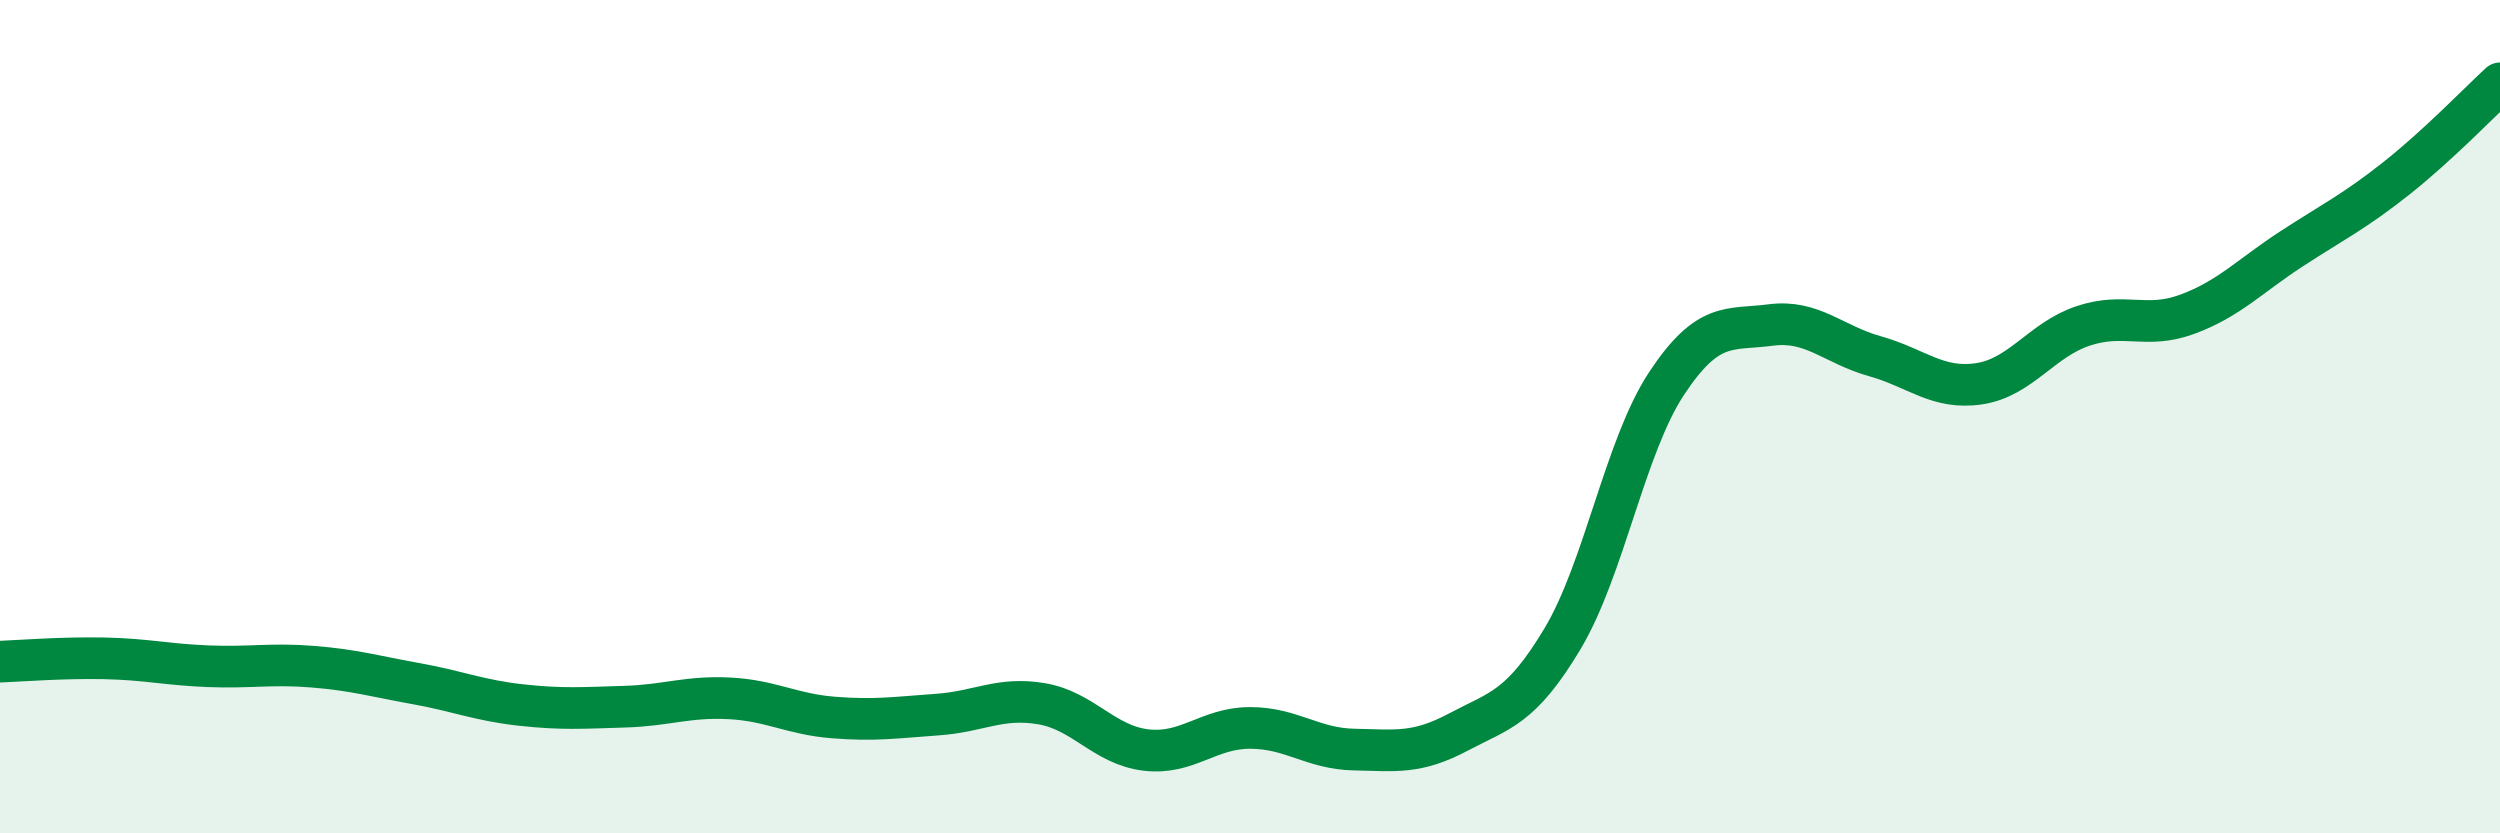
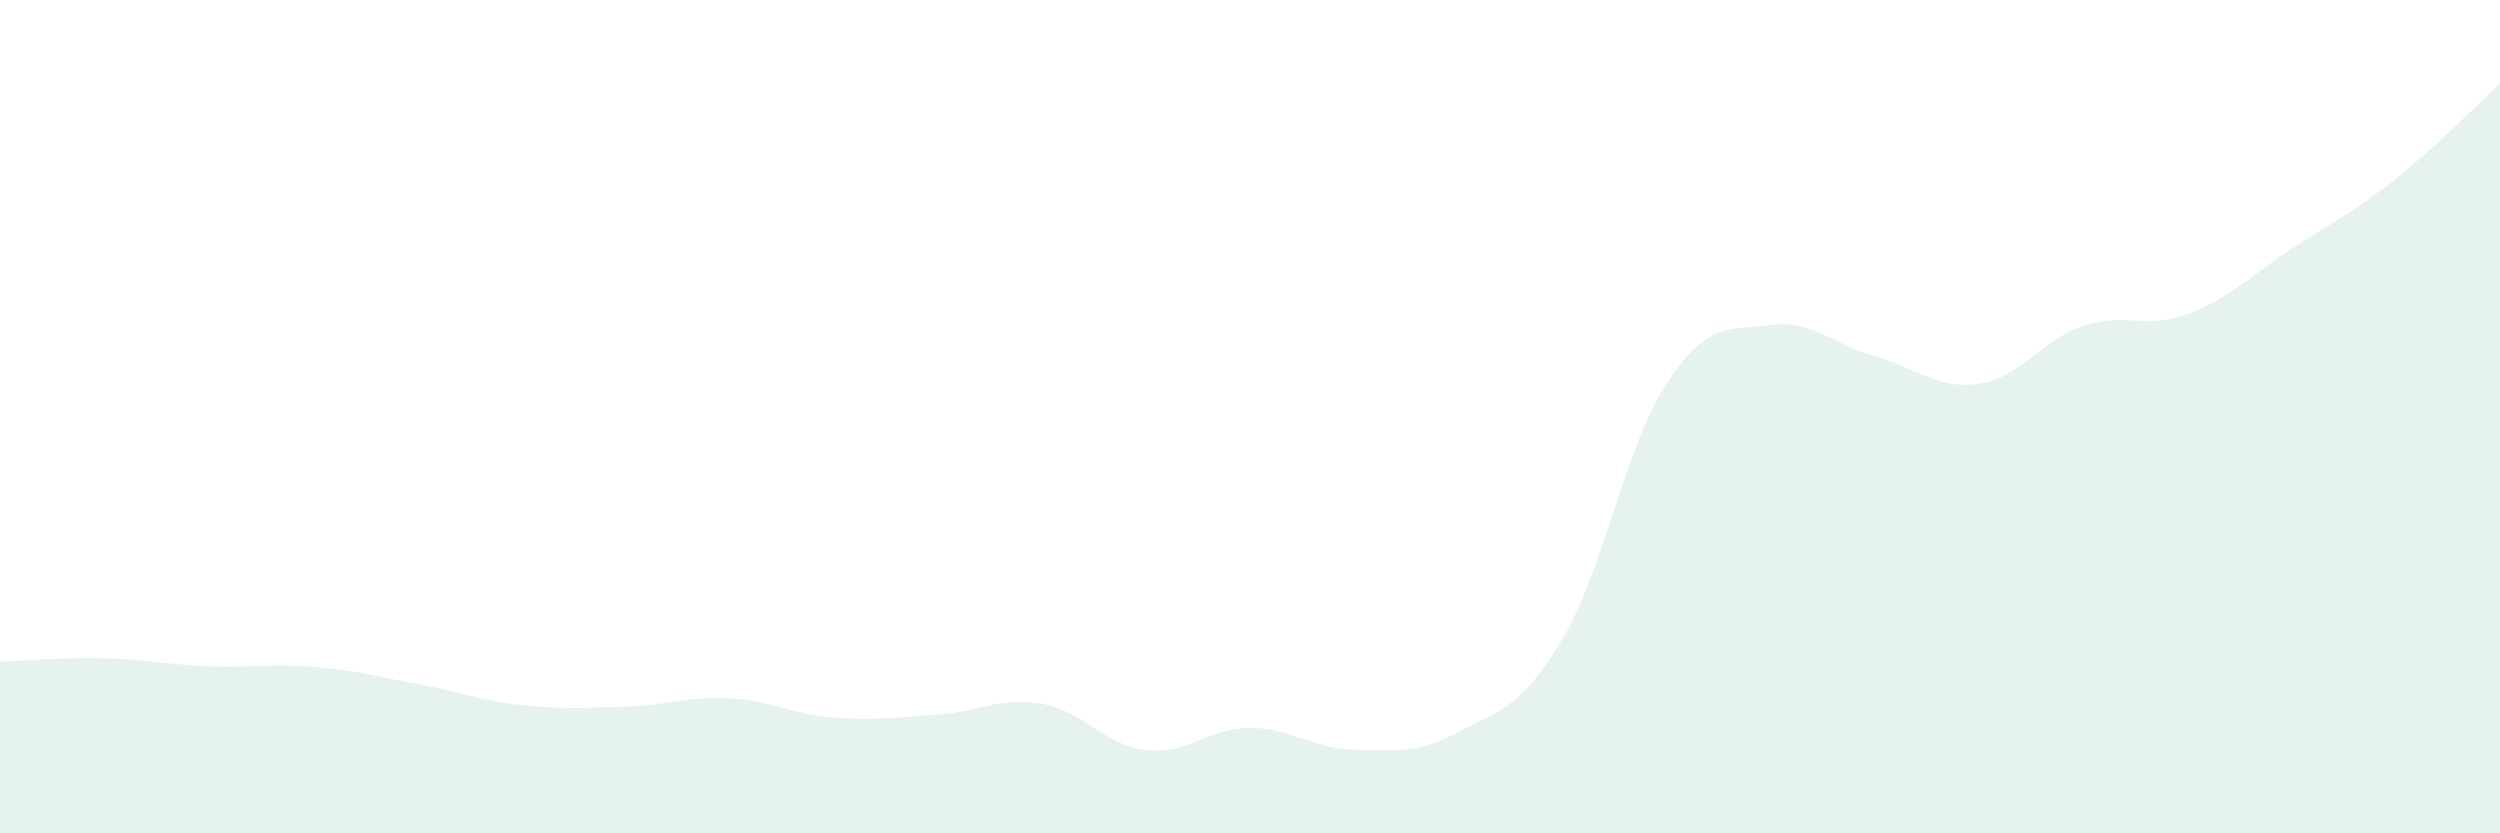
<svg xmlns="http://www.w3.org/2000/svg" width="60" height="20" viewBox="0 0 60 20">
  <path d="M 0,15.88 C 0.5,15.86 1.5,15.78 2.5,15.8 C 3.5,15.82 4,15.95 5,15.99 C 6,16.03 6.5,15.92 7.5,16 C 8.5,16.08 9,16.23 10,16.41 C 11,16.59 11.5,16.81 12.5,16.92 C 13.5,17.03 14,16.99 15,16.96 C 16,16.93 16.5,16.71 17.5,16.76 C 18.5,16.81 19,17.14 20,17.22 C 21,17.3 21.5,17.22 22.5,17.15 C 23.5,17.08 24,16.72 25,16.89 C 26,17.06 26.5,17.88 27.5,18 C 28.5,18.12 29,17.47 30,17.47 C 31,17.47 31.5,17.97 32.5,17.99 C 33.5,18.01 34,18.1 35,17.57 C 36,17.04 36.5,17 37.5,15.33 C 38.5,13.66 39,10.71 40,9.2 C 41,7.69 41.5,7.93 42.5,7.8 C 43.5,7.67 44,8.27 45,8.55 C 46,8.83 46.5,9.36 47.5,9.21 C 48.5,9.06 49,8.15 50,7.82 C 51,7.49 51.5,7.91 52.5,7.54 C 53.5,7.17 54,6.62 55,5.97 C 56,5.32 56.5,5.08 57.5,4.29 C 58.5,3.5 59.5,2.46 60,2L60 20L0 20Z" fill="#008740" opacity="0.1" stroke-linecap="round" stroke-linejoin="round" />
-   <path d="M 0,15.88 C 0.5,15.86 1.5,15.78 2.5,15.8 C 3.5,15.82 4,15.95 5,15.99 C 6,16.03 6.5,15.92 7.5,16 C 8.5,16.08 9,16.23 10,16.41 C 11,16.59 11.5,16.81 12.5,16.92 C 13.5,17.03 14,16.99 15,16.96 C 16,16.93 16.5,16.71 17.5,16.76 C 18.5,16.81 19,17.14 20,17.22 C 21,17.3 21.5,17.22 22.5,17.15 C 23.5,17.08 24,16.72 25,16.89 C 26,17.06 26.5,17.88 27.5,18 C 28.5,18.12 29,17.47 30,17.47 C 31,17.47 31.5,17.97 32.5,17.99 C 33.5,18.01 34,18.1 35,17.57 C 36,17.04 36.5,17 37.5,15.33 C 38.5,13.66 39,10.71 40,9.2 C 41,7.69 41.5,7.93 42.5,7.8 C 43.5,7.67 44,8.27 45,8.55 C 46,8.83 46.5,9.36 47.5,9.21 C 48.5,9.06 49,8.15 50,7.82 C 51,7.49 51.5,7.91 52.5,7.54 C 53.5,7.17 54,6.62 55,5.97 C 56,5.32 56.5,5.08 57.5,4.29 C 58.5,3.5 59.5,2.46 60,2" stroke="#008740" stroke-width="1" fill="none" stroke-linecap="round" stroke-linejoin="round" />
</svg>